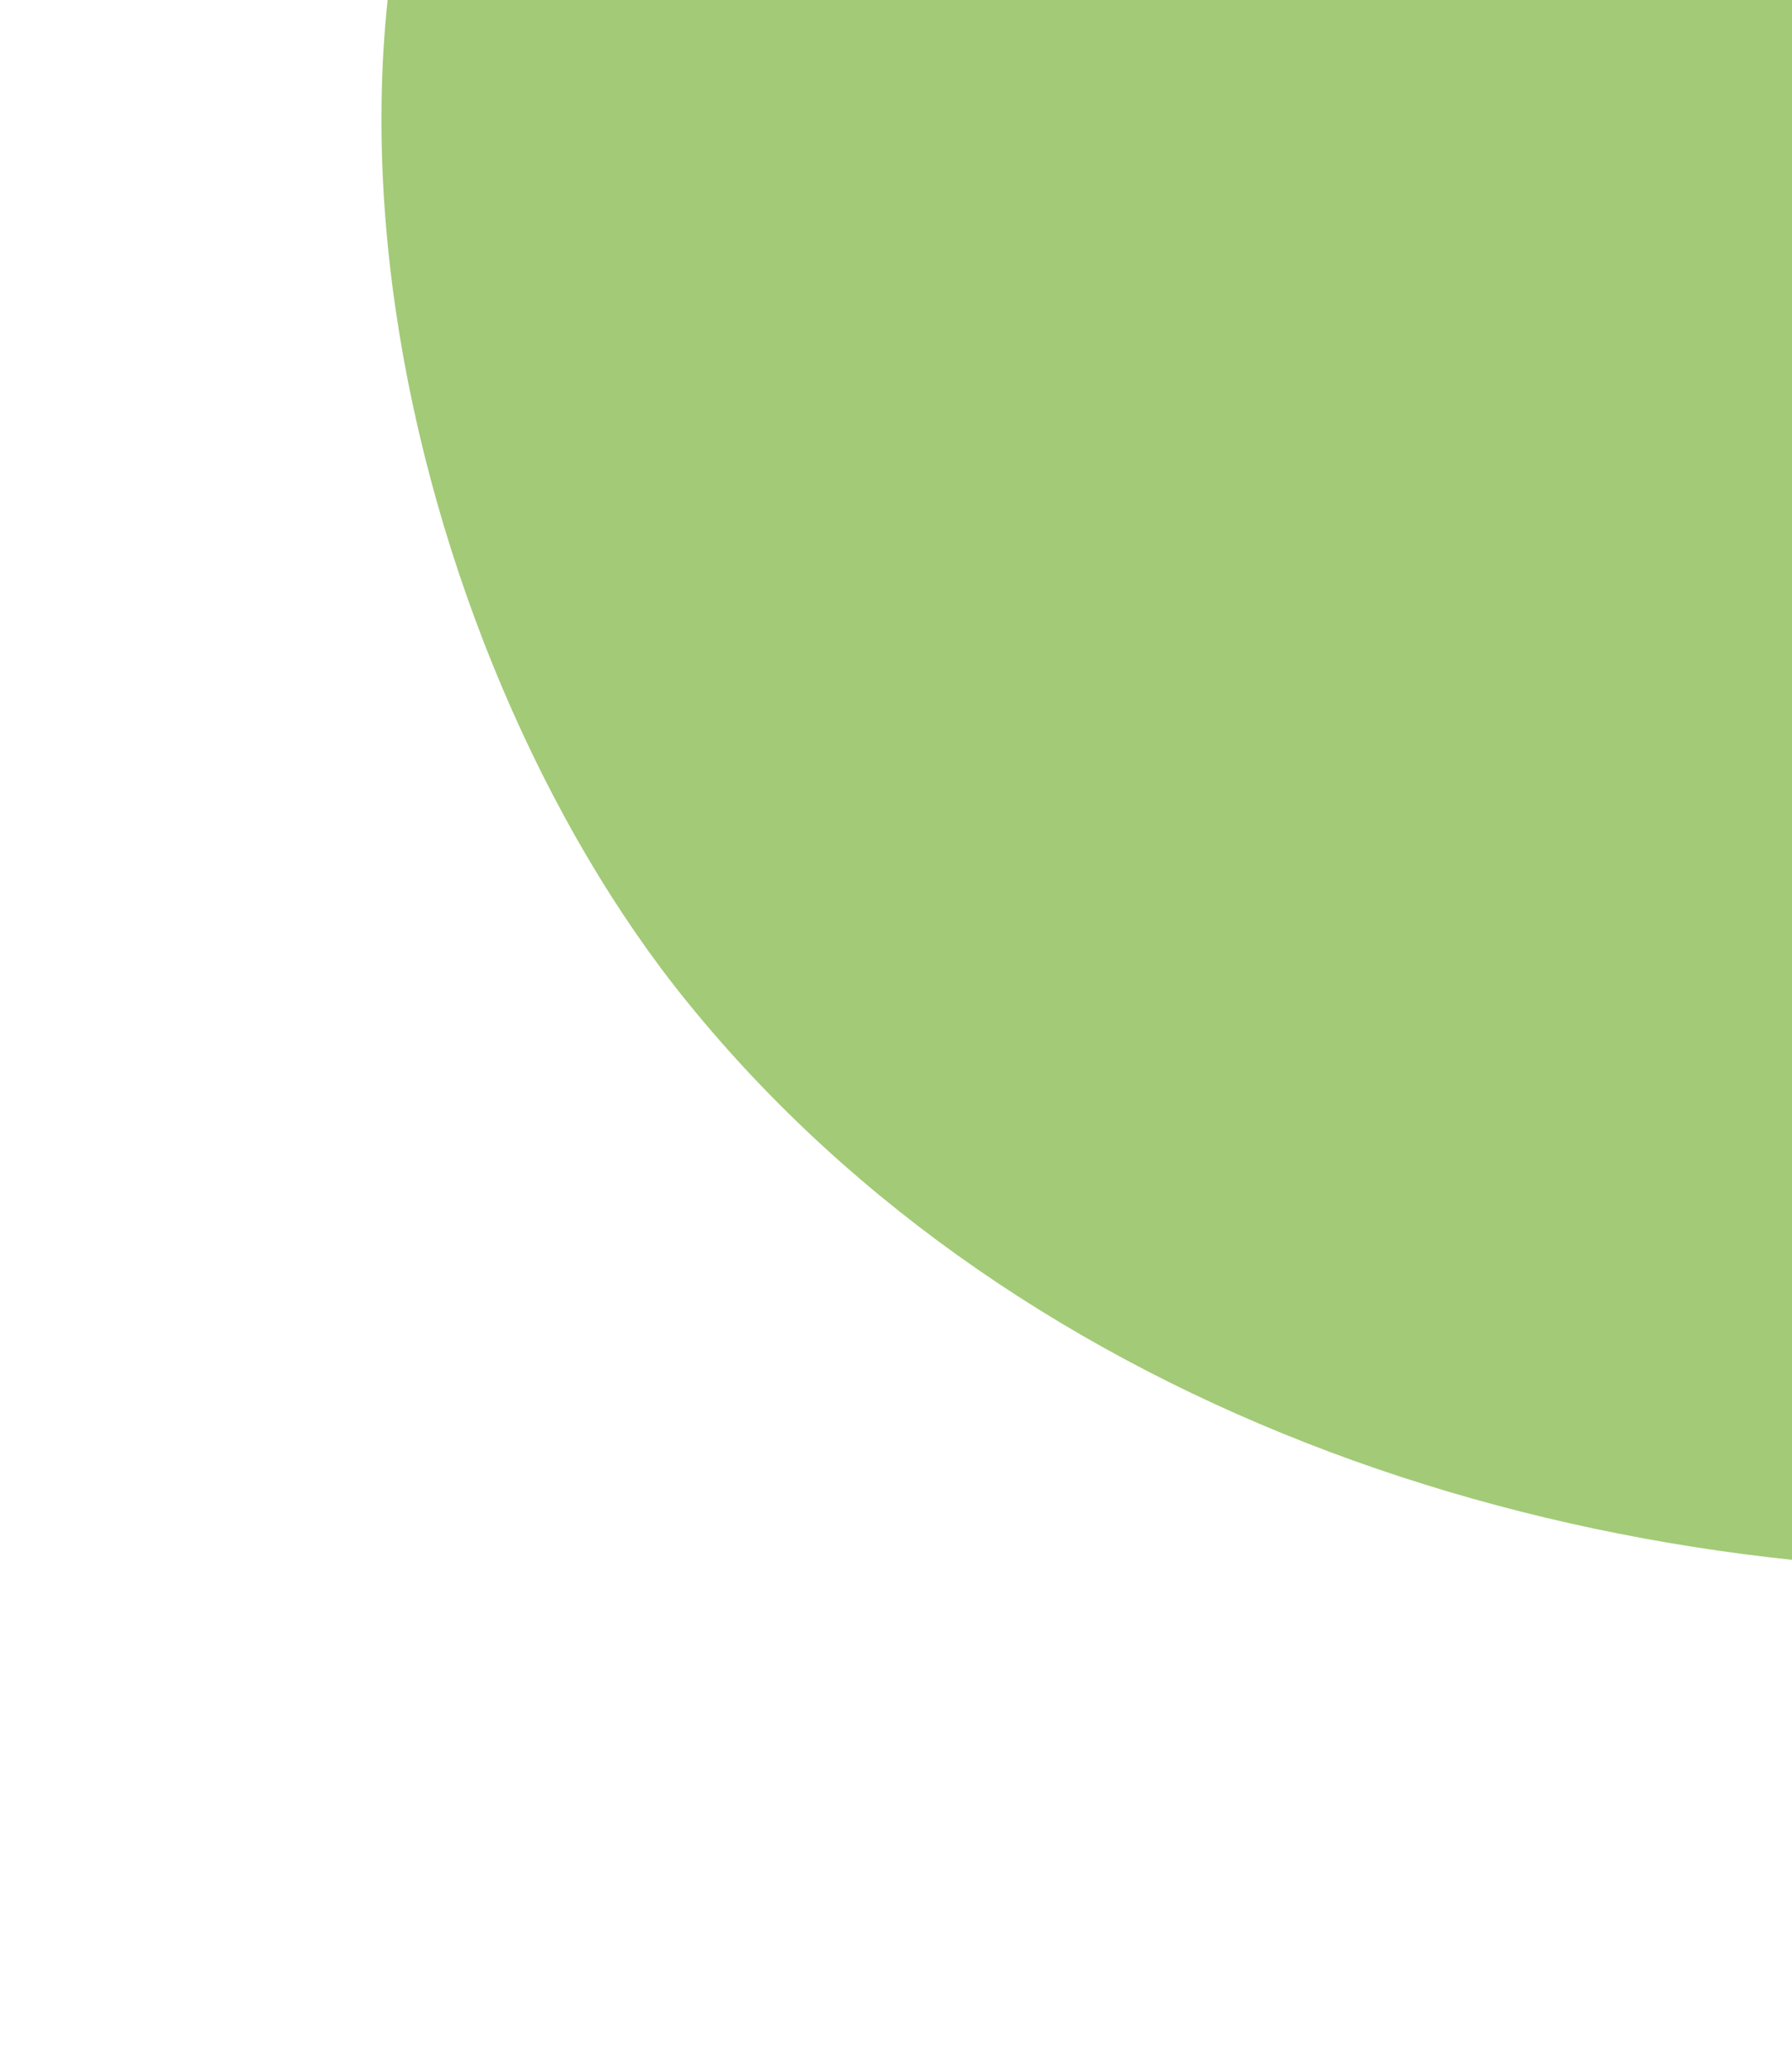
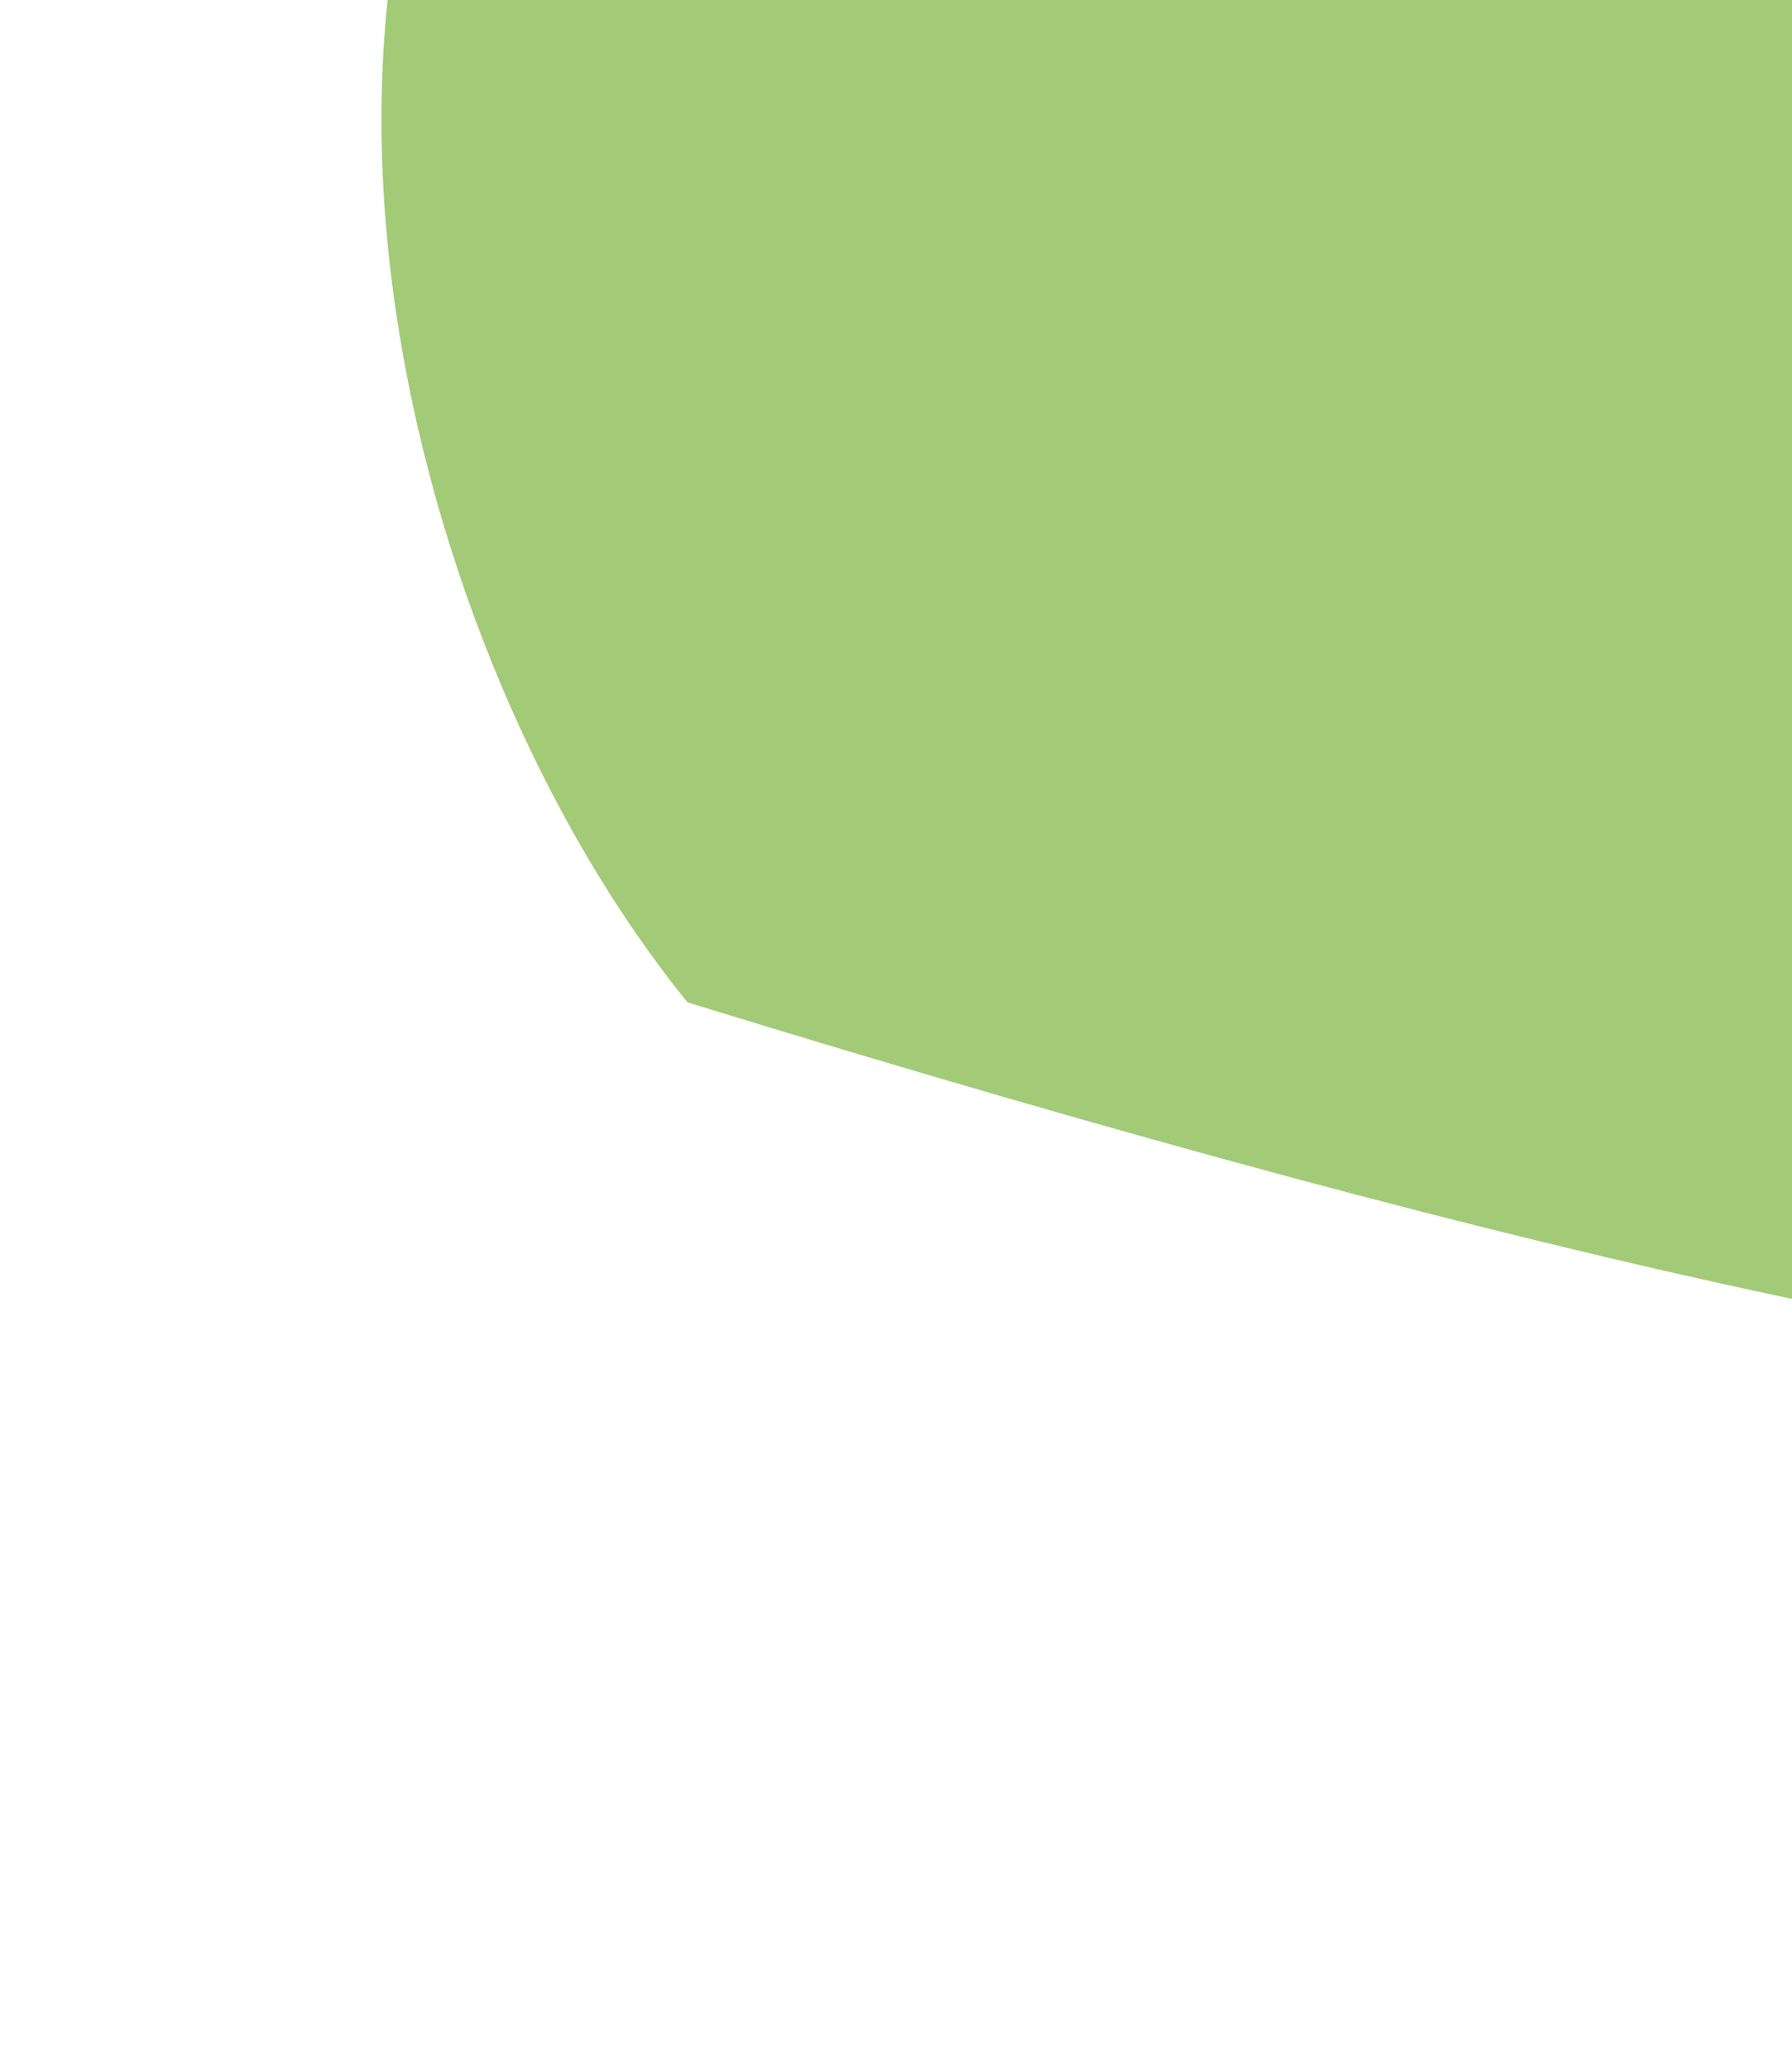
<svg xmlns="http://www.w3.org/2000/svg" width="344" height="397" viewBox="0 0 344 397" fill="none">
-   <path d="M131.989 192.421C196.355 271.779 304.623 307.003 406.983 300.86C472.564 297.206 542.269 274.211 578.862 219.72C626.911 147.347 600.35 50.294 565.579 -29.258C542.803 -81.599 516.78 -133.558 476.778 -174.299C436.777 -215.041 381.083 -243.493 324.317 -238.942C242.555 -232.127 153.266 -143.298 104.498 -79.543C46.389 -4.632 77.258 125.08 131.989 192.421Z" fill="#A3CA77" />
+   <path d="M131.989 192.421C472.564 297.206 542.269 274.211 578.862 219.72C626.911 147.347 600.35 50.294 565.579 -29.258C542.803 -81.599 516.78 -133.558 476.778 -174.299C436.777 -215.041 381.083 -243.493 324.317 -238.942C242.555 -232.127 153.266 -143.298 104.498 -79.543C46.389 -4.632 77.258 125.08 131.989 192.421Z" fill="#A3CA77" />
</svg>